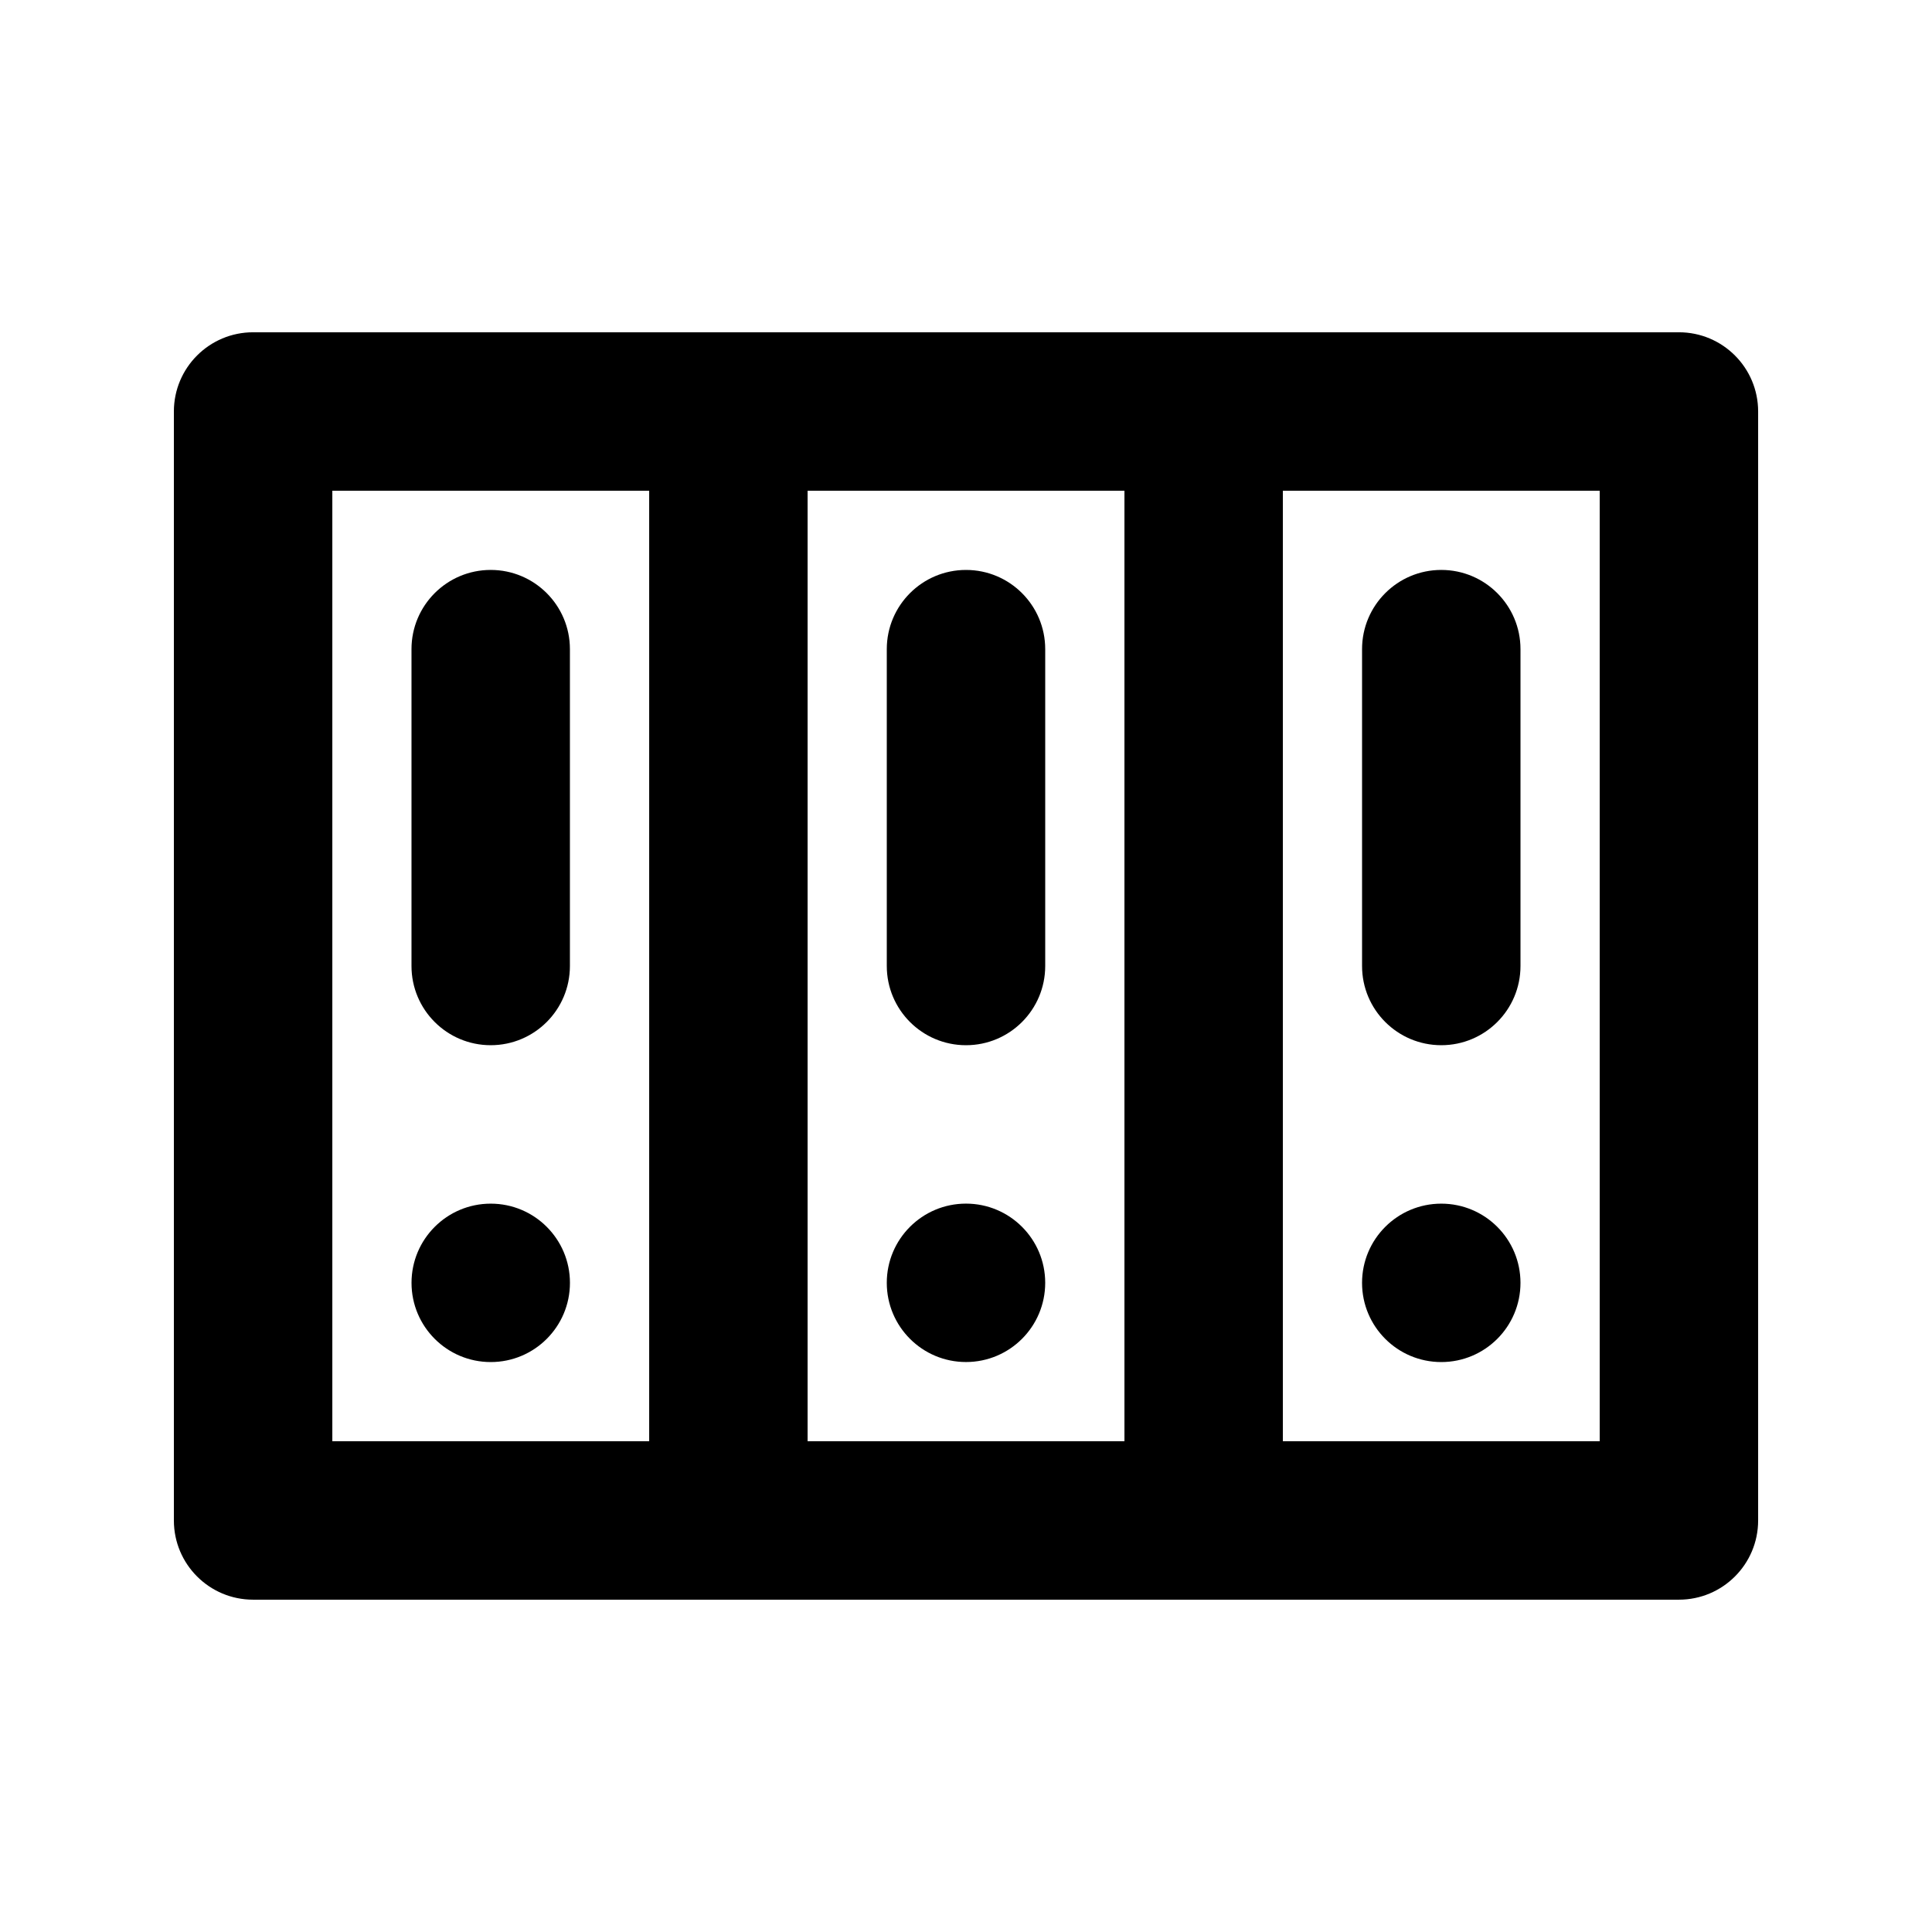
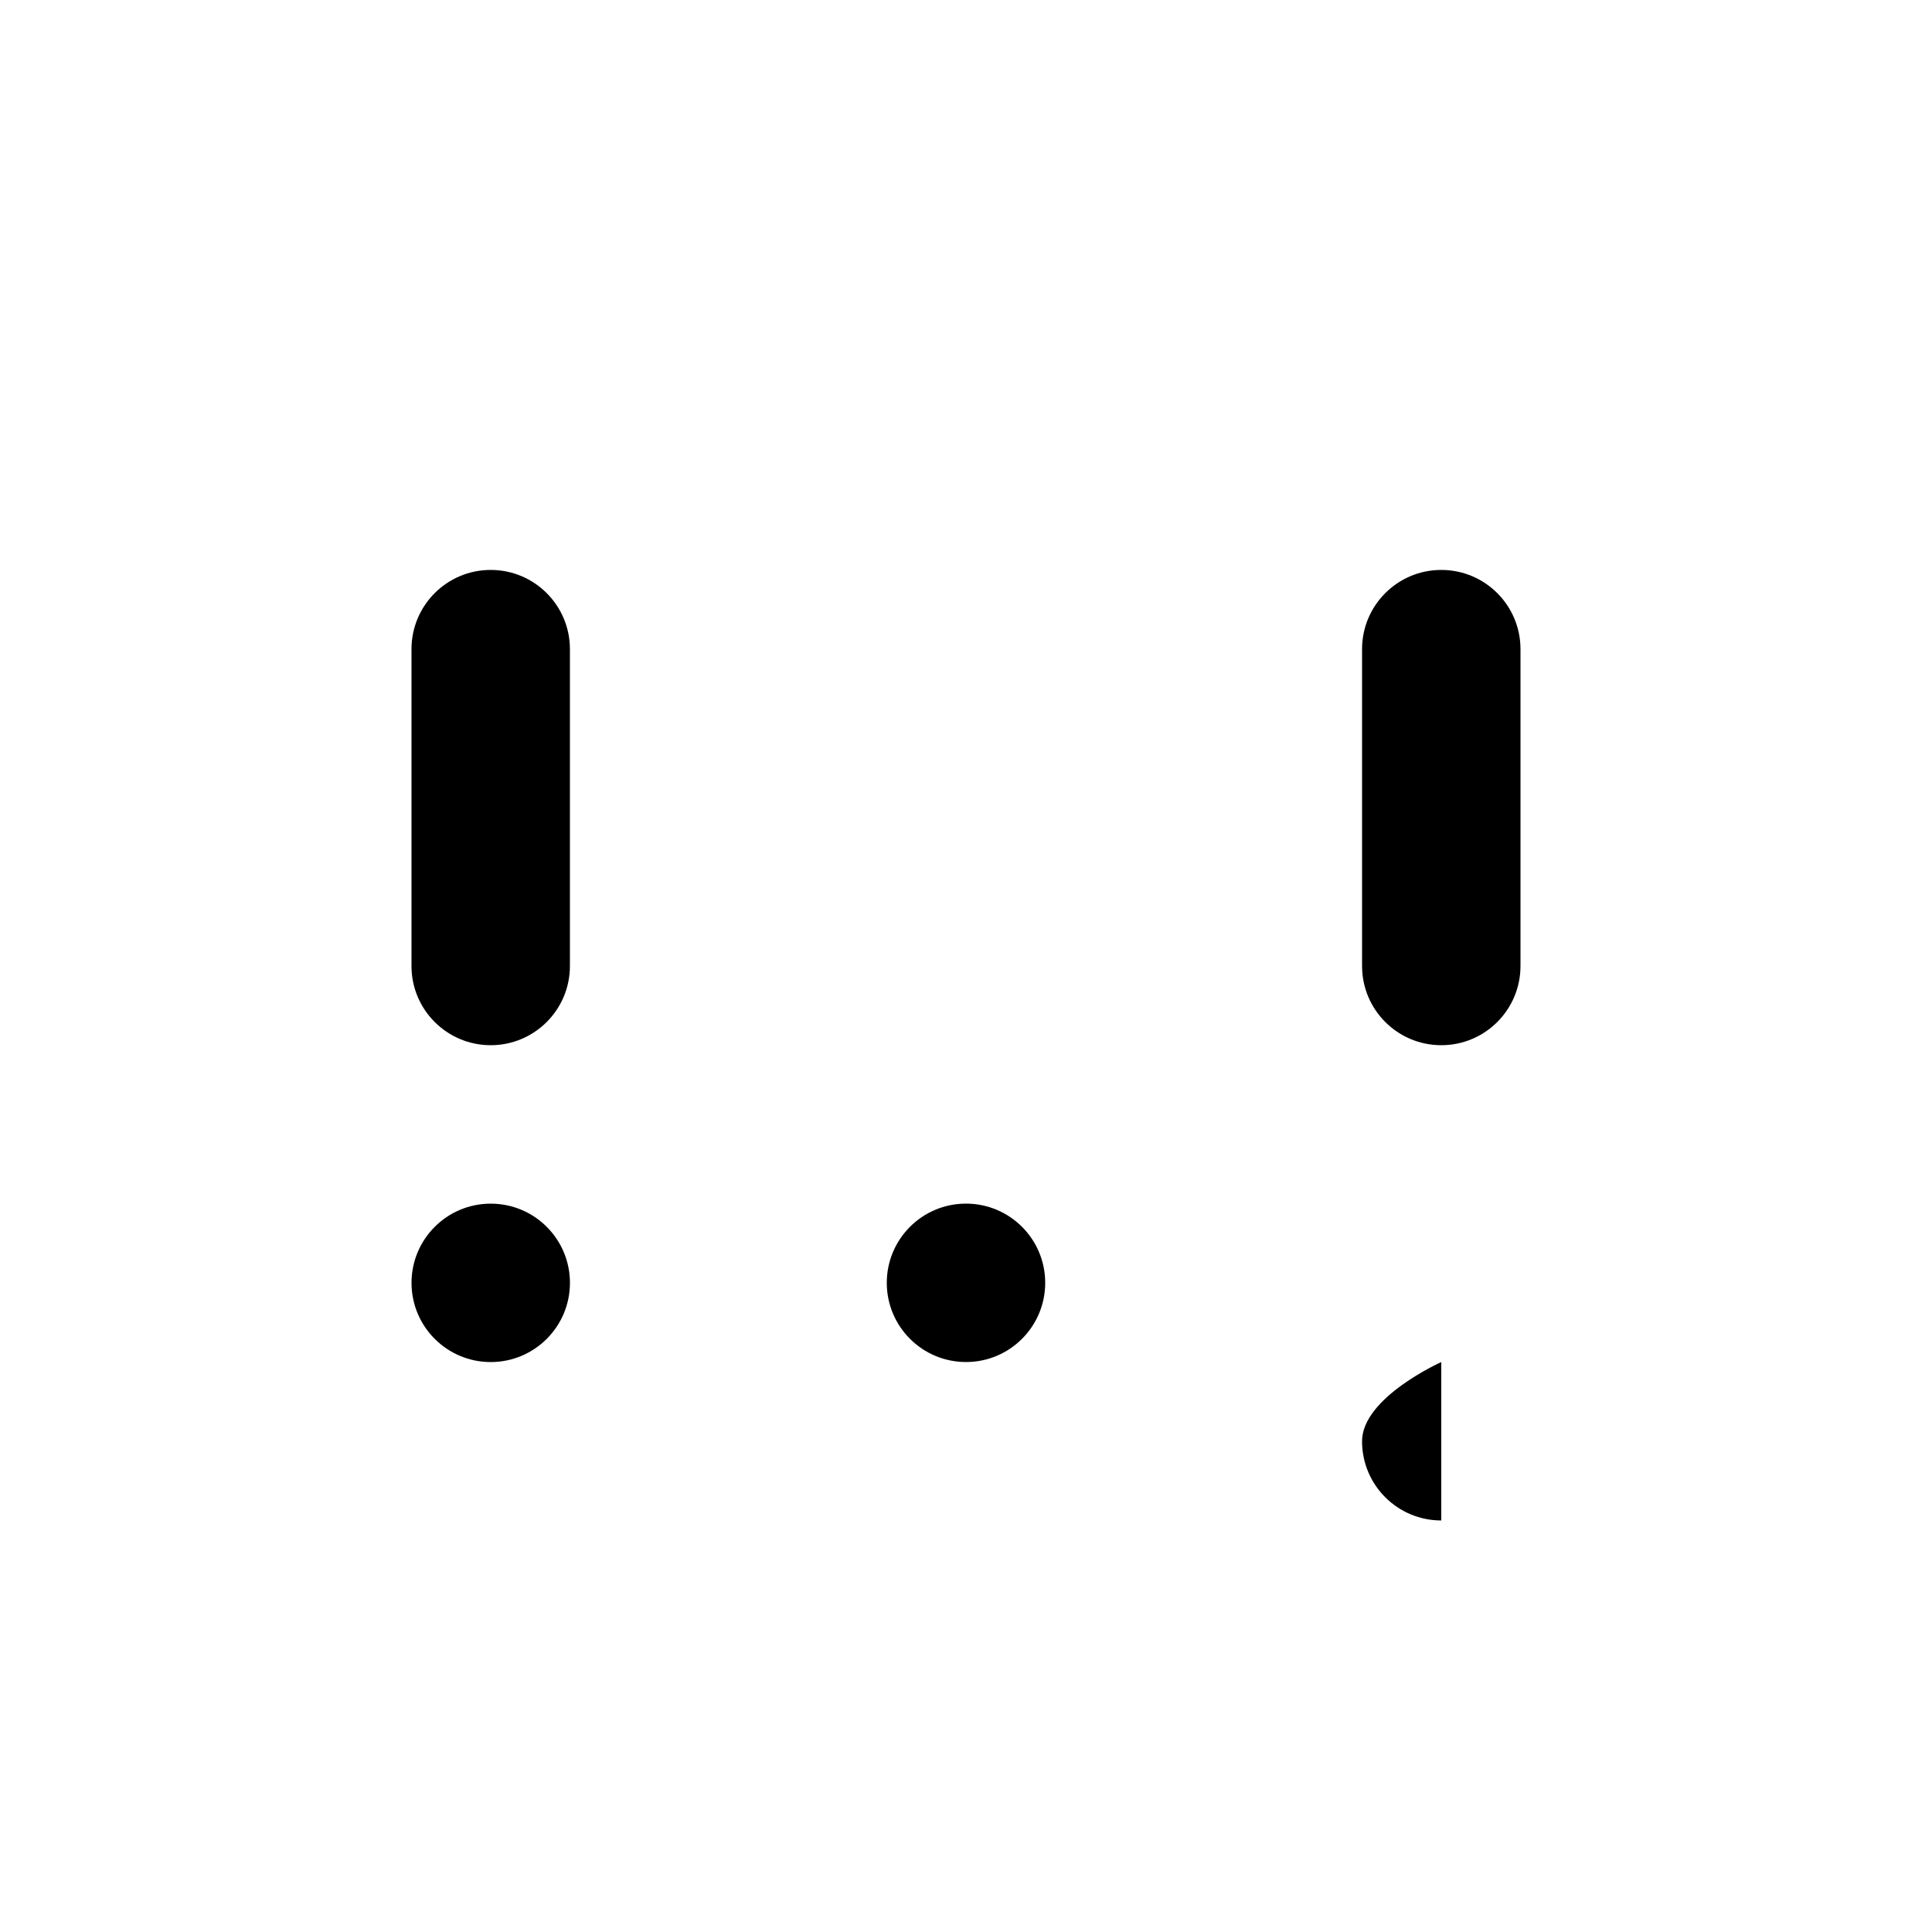
<svg xmlns="http://www.w3.org/2000/svg" fill="#000000" width="800px" height="800px" version="1.1" viewBox="144 144 512 512">
  <g>
-     <path d="m400 295.04c-11.594 0-20.992 9.398-20.992 20.992v83.969c0 11.594 9.398 20.992 20.992 20.992s20.992-9.398 20.992-20.992v-83.969c0-11.594-9.398-20.992-20.992-20.992z" />
    <path d="m420.99 483.96c0 11.598-9.398 20.992-20.992 20.992s-20.992-9.395-20.992-20.992c0-11.594 9.398-20.988 20.992-20.988s20.992 9.395 20.992 20.988z" />
    <path d="m504.96 316.03c0-11.594 9.398-20.992 20.992-20.992s20.992 9.398 20.992 20.992v83.969c0 11.594-9.398 20.992-20.992 20.992s-20.992-9.398-20.992-20.992z" />
-     <path d="m525.95 504.96c11.594 0 20.992-9.395 20.992-20.992 0-11.594-9.398-20.988-20.992-20.988s-20.992 9.395-20.992 20.988c0 11.598 9.398 20.992 20.992 20.992z" />
+     <path d="m525.95 504.96s-20.992 9.395-20.992 20.988c0 11.598 9.398 20.992 20.992 20.992z" />
    <path d="m253.05 316.03c0-11.594 9.398-20.992 20.992-20.992s20.992 9.398 20.992 20.992v83.969c0 11.594-9.398 20.992-20.992 20.992s-20.992-9.398-20.992-20.992z" />
    <path d="m274.05 504.96c11.594 0 20.992-9.395 20.992-20.992 0-11.594-9.398-20.988-20.992-20.988s-20.992 9.395-20.992 20.988c0 11.598 9.398 20.992 20.992 20.992z" />
-     <path d="m190.08 253.05c0-11.594 9.398-20.992 20.992-20.992h377.86c11.594 0 20.992 9.398 20.992 20.992v293.89c0 11.594-9.398 20.992-20.992 20.992h-377.86c-11.594 0-20.992-9.398-20.992-20.992zm251.91 20.992h-83.969v251.9h83.969zm41.98 0v251.9h83.969v-251.9zm-251.9 0h83.969v251.9h-83.969z" fill-rule="evenodd" />
  </g>
</svg>